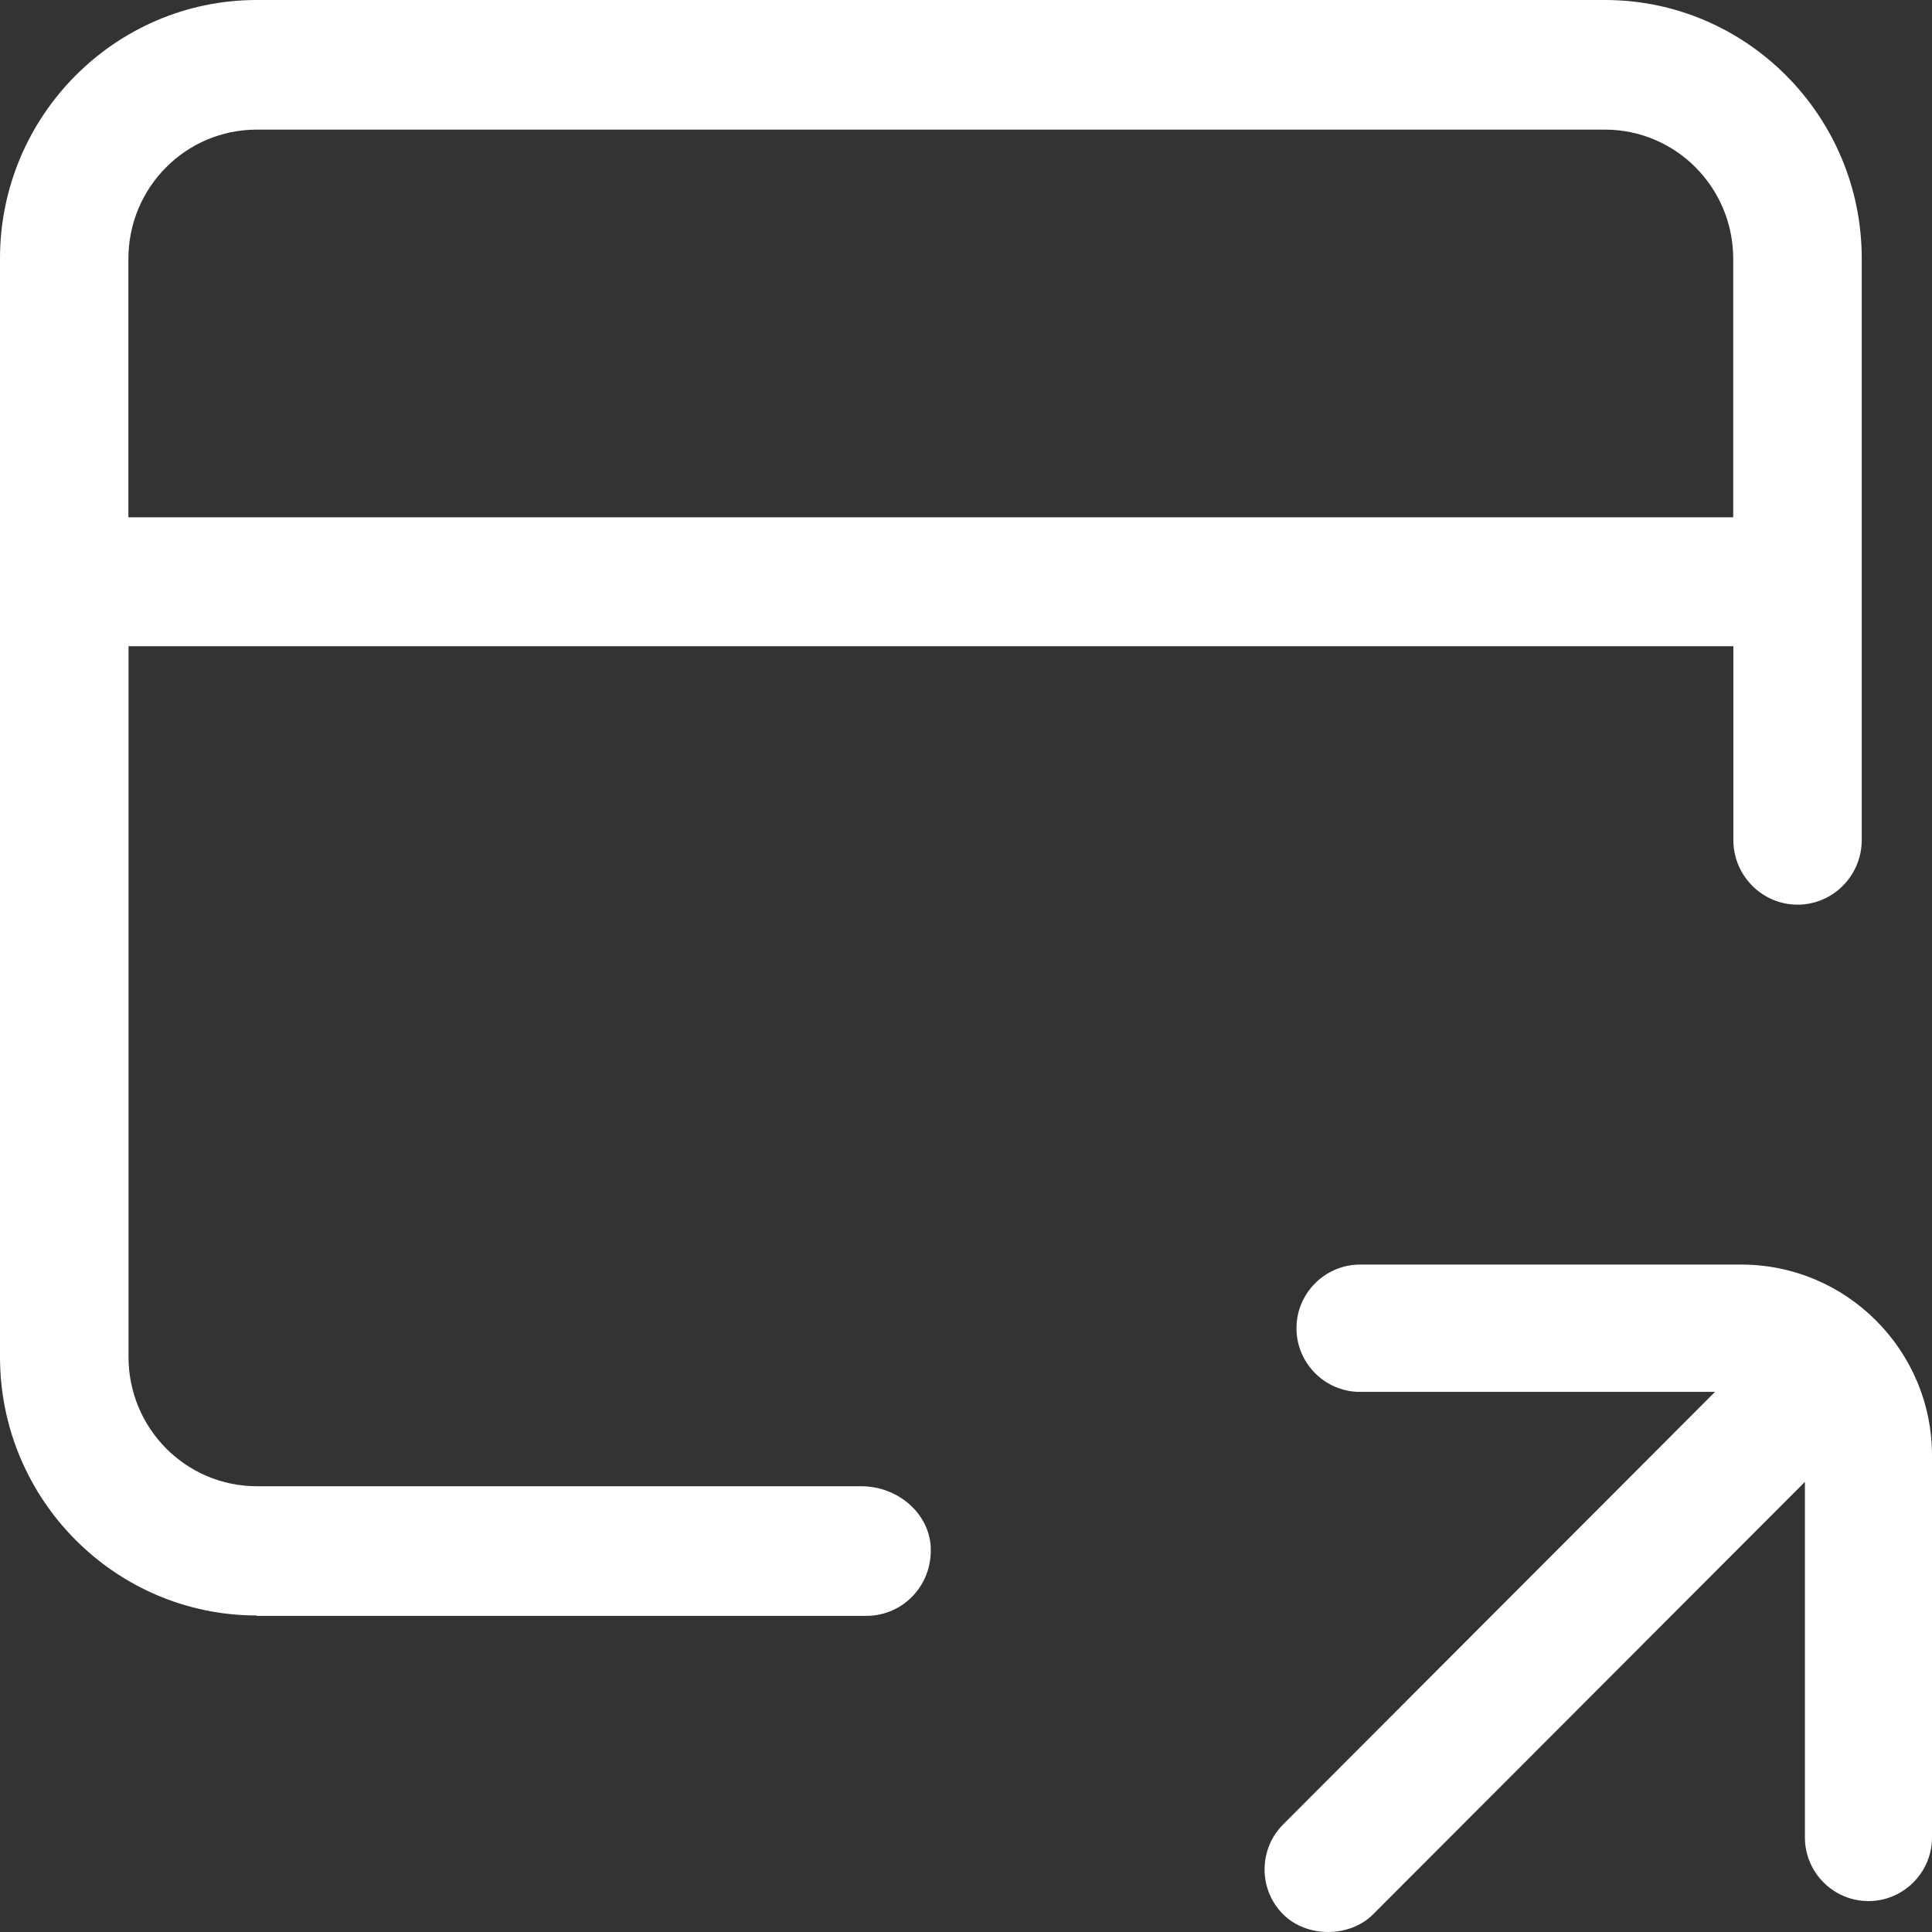
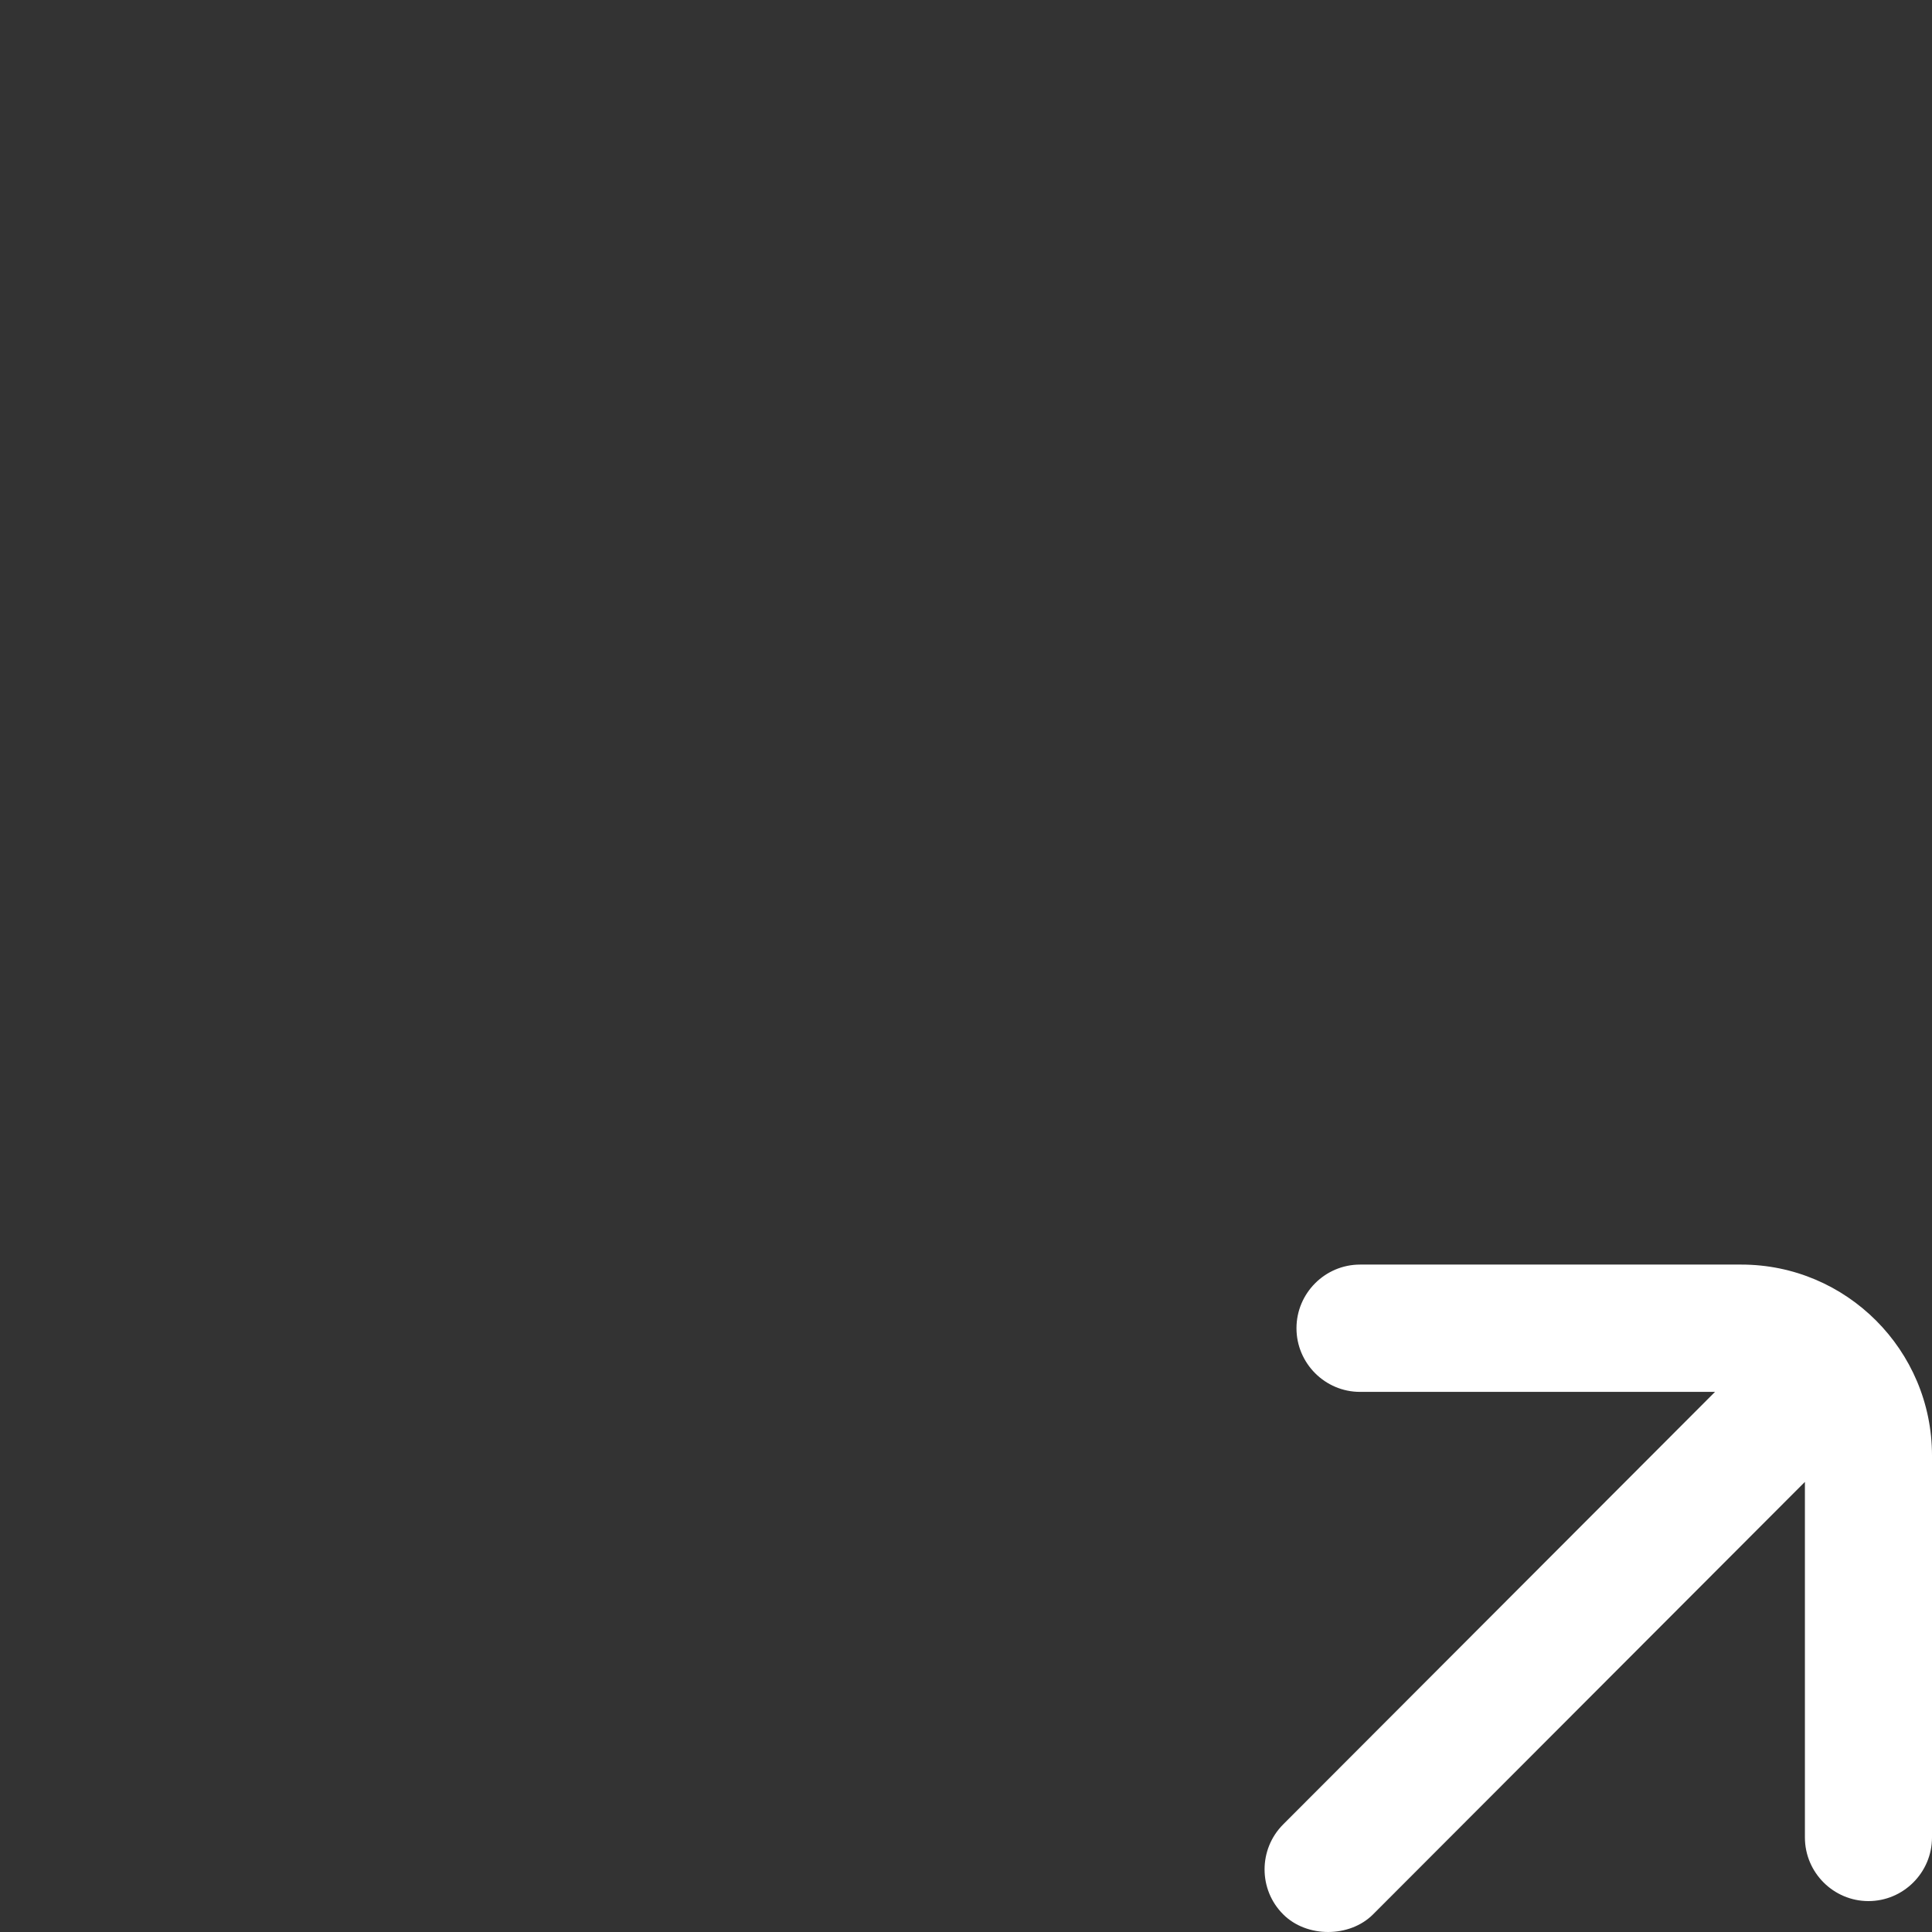
<svg xmlns="http://www.w3.org/2000/svg" width="55" height="55" viewBox="0 0 55 55" fill="none">
  <rect x="0" y="0" width="55" height="55" fill="#333333" stroke="none" />
  <path d="M53.191 54.12C54.187 54.12 55 53.306 55 52.308V41.436C55 38.438 52.565 36 49.572 36H38.717C37.721 36 36.908 36.814 36.908 37.812C36.908 38.81 37.721 39.624 38.717 39.624H48.823L36.53 51.936C35.823 52.644 35.823 53.794 36.53 54.498C37.198 55.167 38.42 55.167 39.088 54.498L51.382 42.186V52.308C51.382 53.306 52.194 54.12 53.191 54.12Z" fill="white" />
-   <path d="M7.31 46H24.671C25.181 46 25.677 45.781 26.023 45.393C26.37 45.005 26.534 44.502 26.491 43.966C26.398 43.036 25.531 42.31 24.517 42.31H7.314C5.293 42.31 3.659 40.664 3.659 38.631V18.396H49.345V23.914C49.345 24.928 50.166 25.754 51.172 25.754C52.179 25.754 53 24.928 53 23.914V7.358C53 3.302 49.72 0 45.69 0H7.31C3.28 0 0 3.302 0 7.358V38.631C0 42.687 3.28 45.989 7.31 45.989L7.31 46ZM3.655 7.369C3.655 5.336 5.29 3.69 7.31 3.69H45.687C47.707 3.69 49.341 5.336 49.341 7.369V14.727H3.655V7.369Z" fill="white" />
</svg>